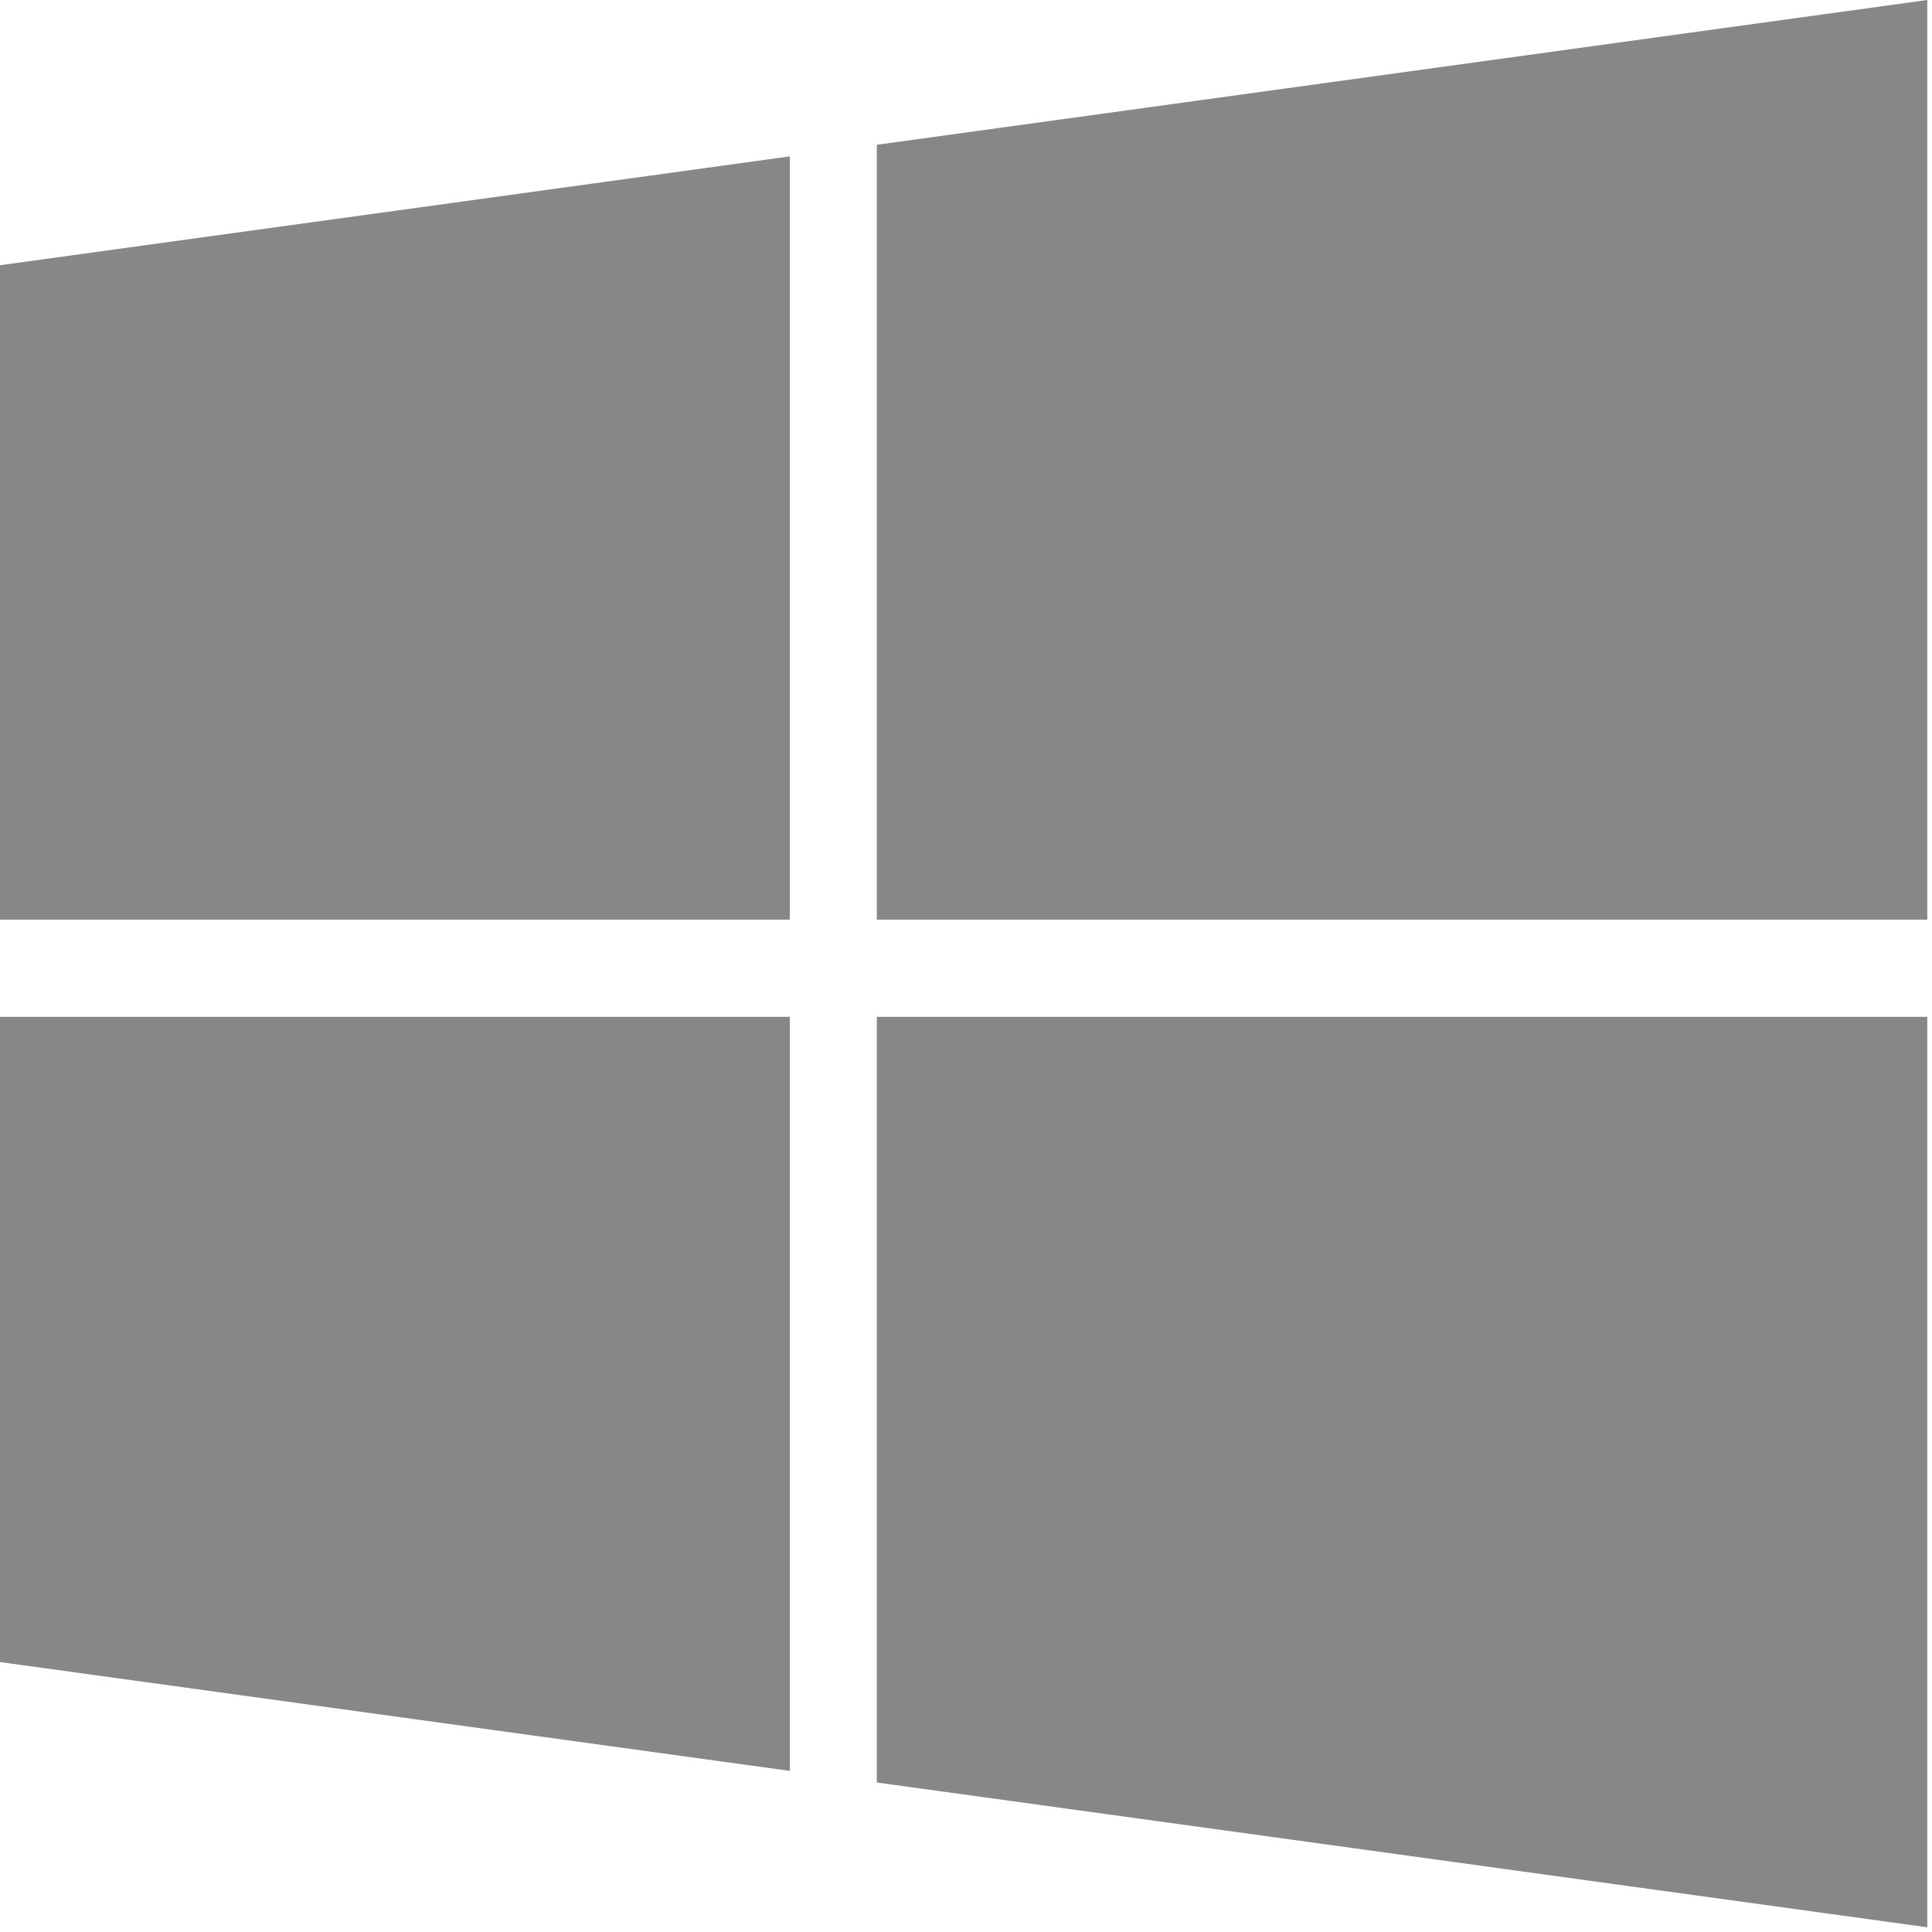
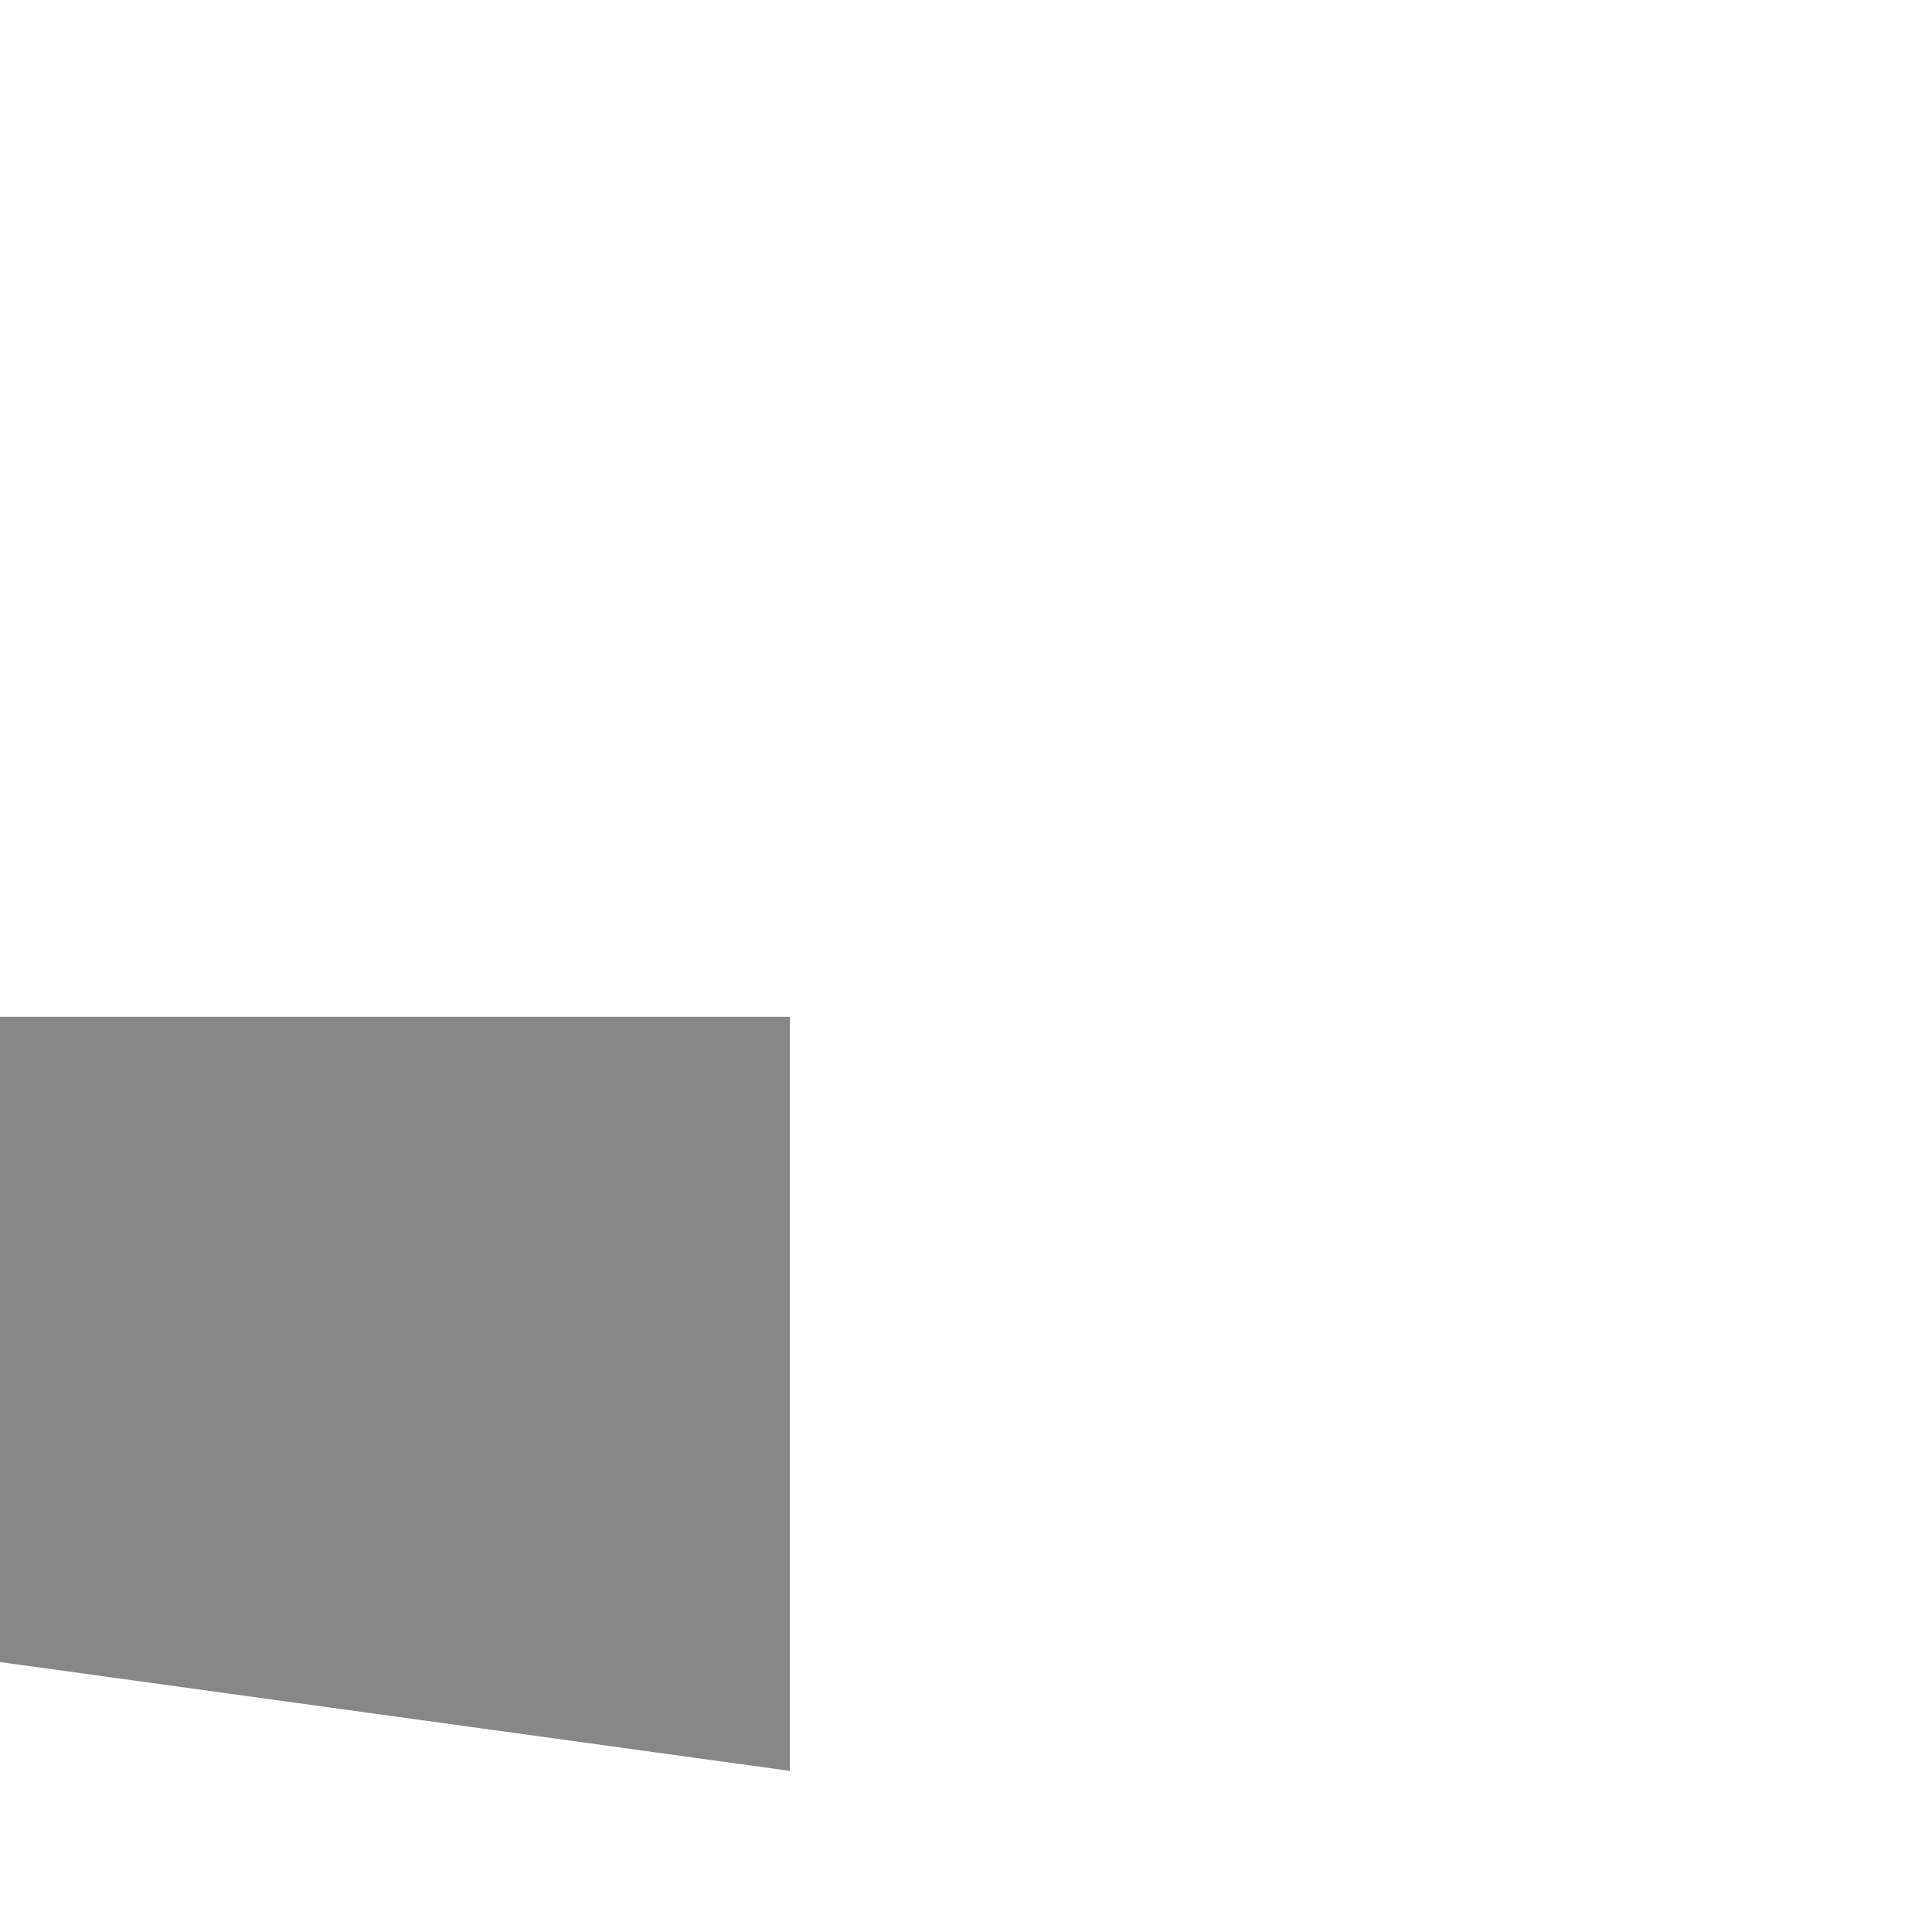
<svg xmlns="http://www.w3.org/2000/svg" width="18px" height="18px" viewBox="0 0 18 18" version="1.1">
  <title>Windows icon</title>
  <g id="Windows-icon" stroke="none" stroke-width="1" fill="none" fill-rule="evenodd">
    <g id="Page-1" fill="#878787">
      <polygon id="Fill-1" points="0 9.474 0 15.485 7.359 16.499 7.359 9.474" />
-       <polygon id="Fill-2" points="0 2.471 0 8.568 7.359 8.568 7.359 1.457" />
-       <polygon id="Fill-3" points="8.169 9.474 8.169 16.607 17.956 17.956 17.956 9.474" />
-       <polygon id="Fill-4" points="17.956 -1.41732283e-05 8.169 1.349 8.169 8.568 17.956 8.568" />
    </g>
  </g>
</svg>